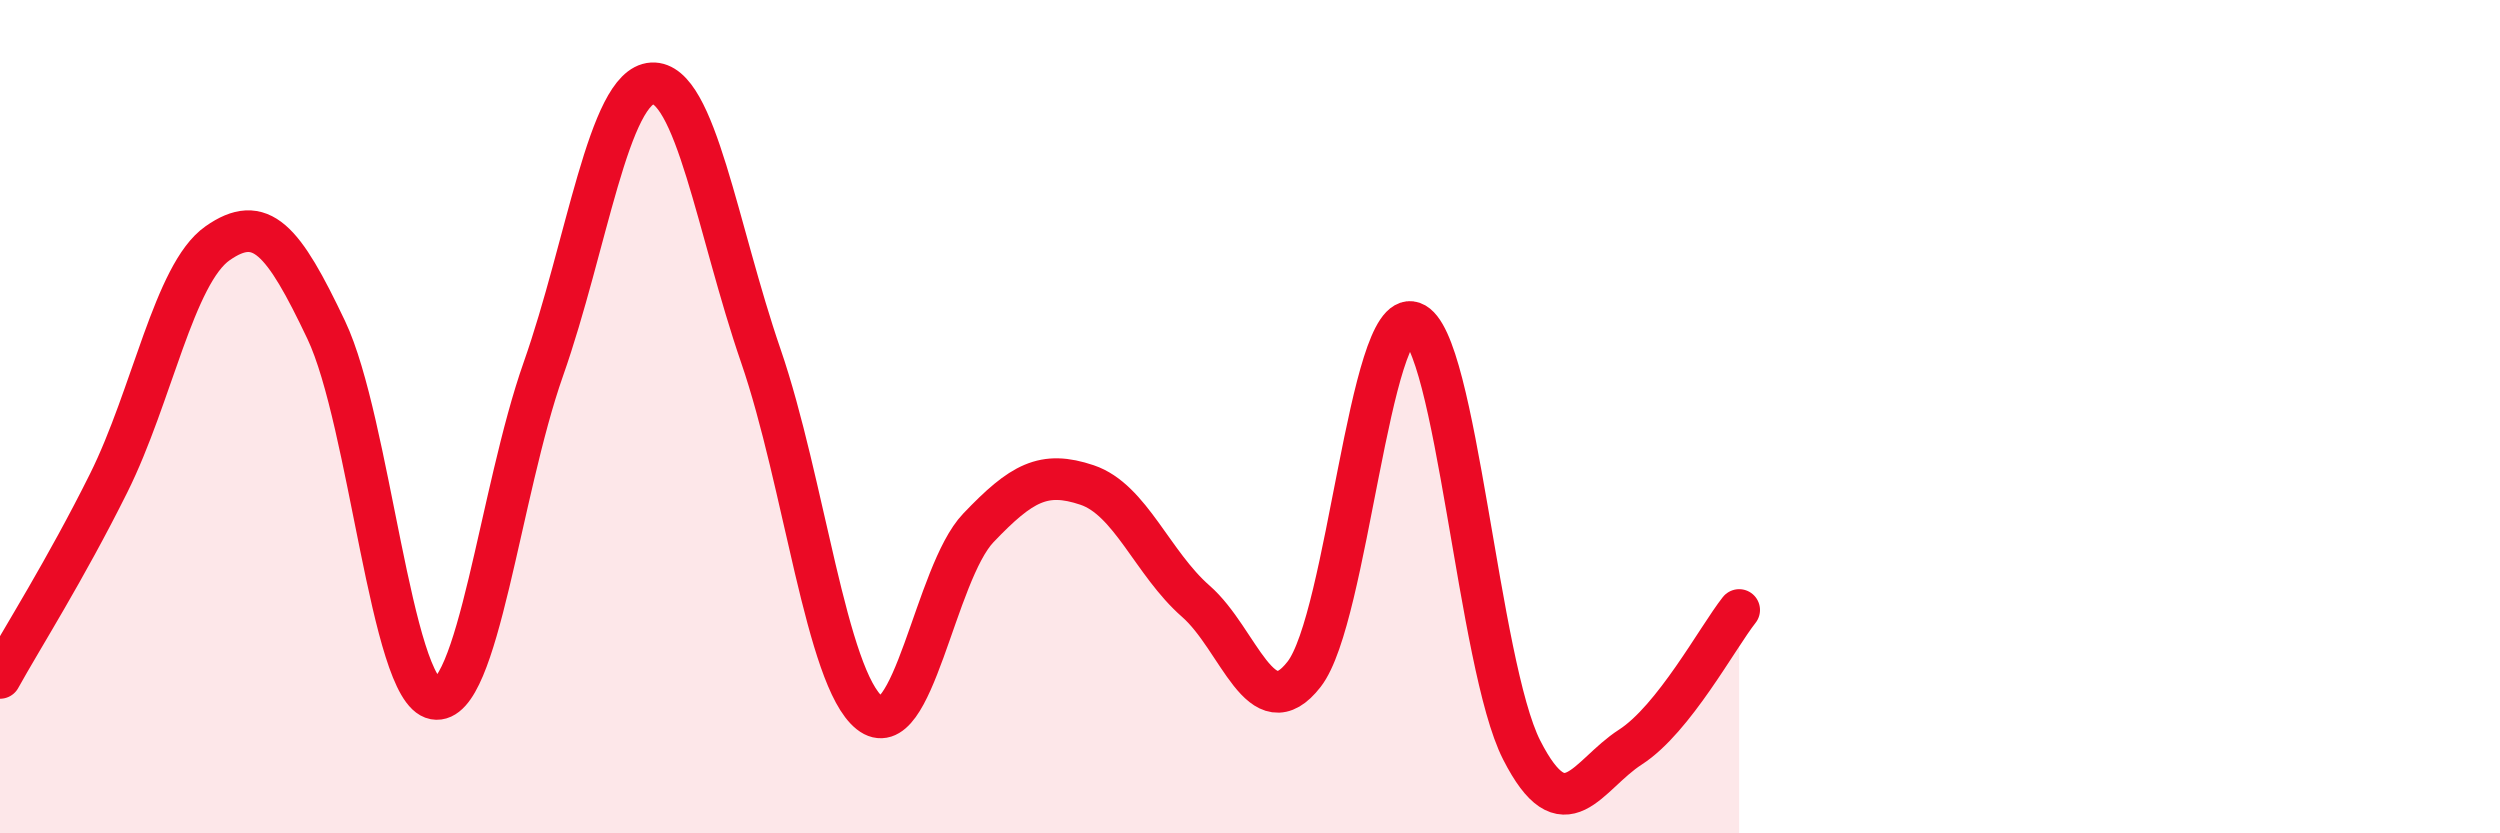
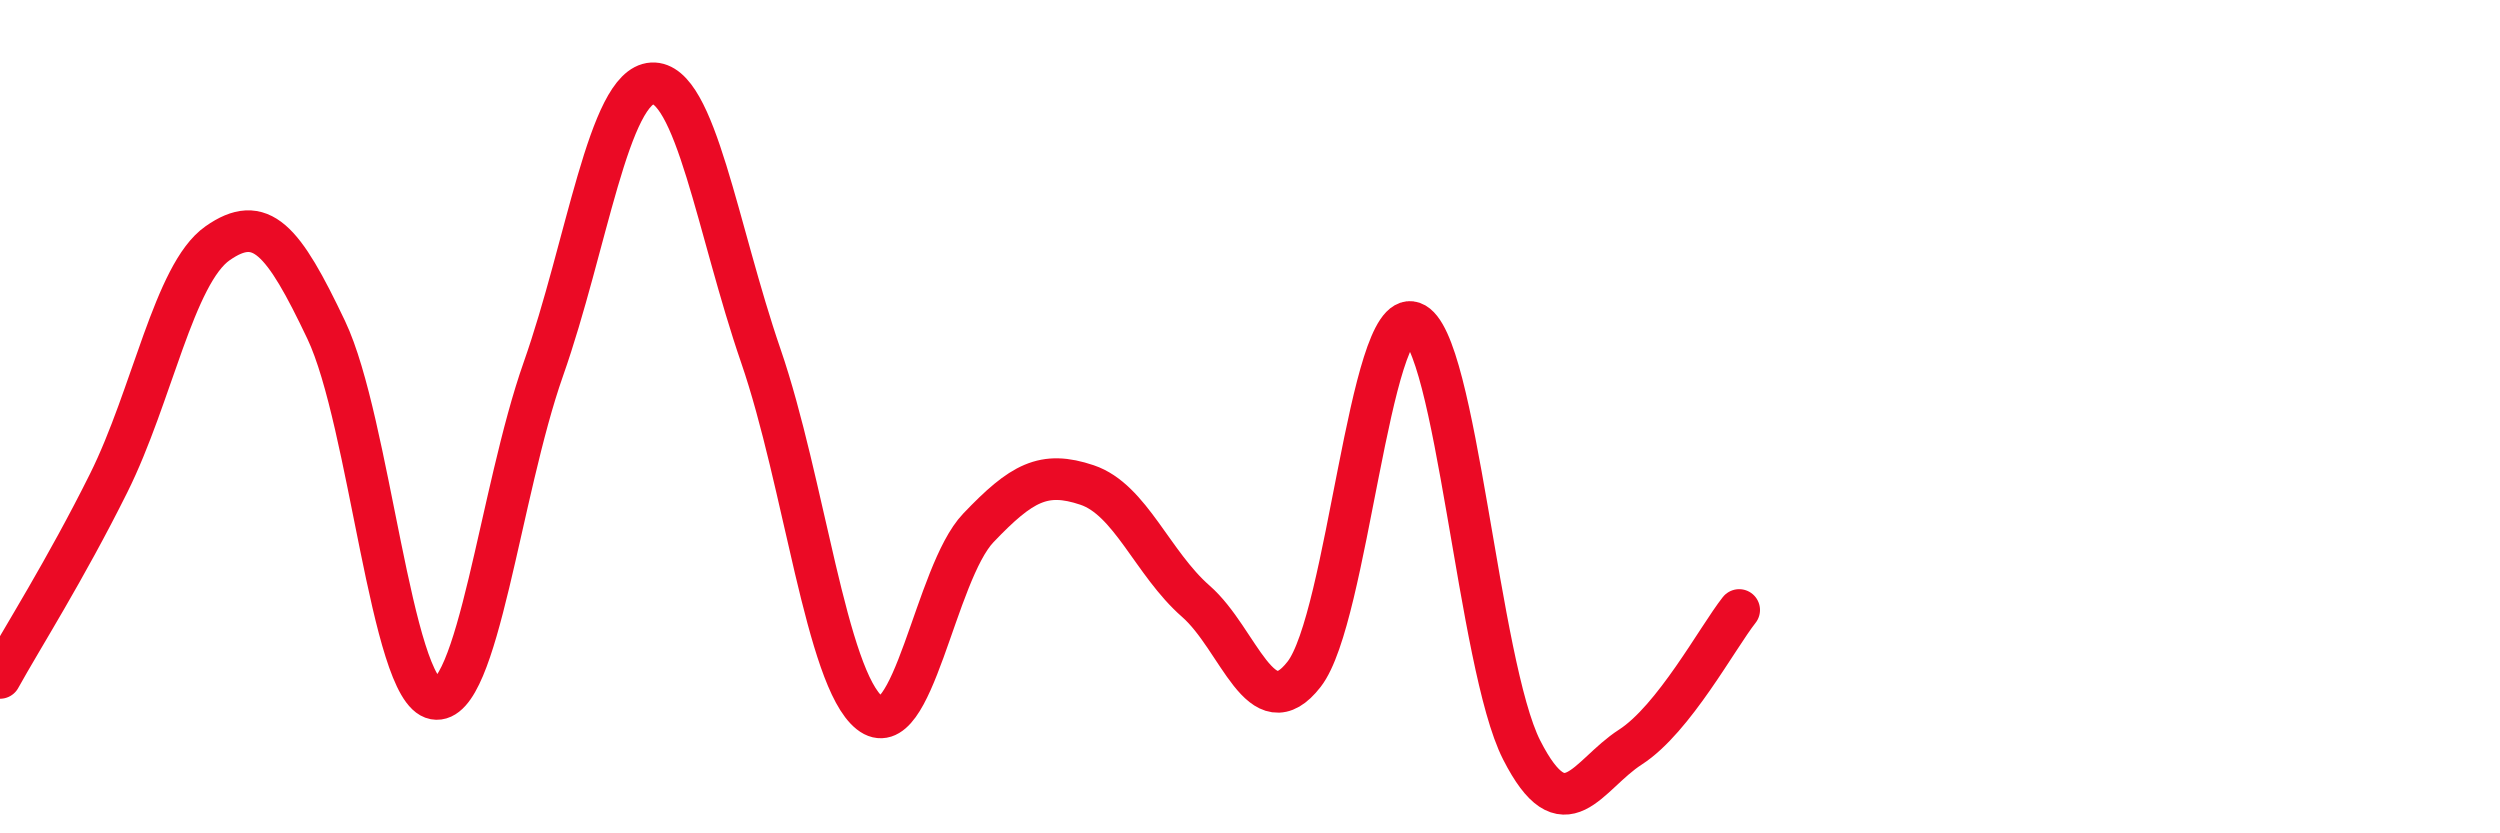
<svg xmlns="http://www.w3.org/2000/svg" width="60" height="20" viewBox="0 0 60 20">
-   <path d="M 0,16.27 C 0.52,15.33 1.57,13.68 2.61,11.59 C 3.65,9.5 4.18,6.57 5.22,5.84 C 6.26,5.11 6.79,5.73 7.83,7.92 C 8.87,10.11 9.39,16.58 10.43,16.77 C 11.47,16.96 12,11.81 13.04,8.86 C 14.08,5.91 14.61,2.06 15.65,2 C 16.69,1.94 17.22,5.52 18.26,8.54 C 19.3,11.56 19.83,16.28 20.87,17.11 C 21.91,17.94 22.44,13.76 23.48,12.67 C 24.52,11.58 25.05,11.29 26.09,11.64 C 27.13,11.99 27.66,13.52 28.7,14.43 C 29.74,15.34 30.26,17.52 31.3,16.18 C 32.34,14.84 32.87,7.38 33.91,7.74 C 34.95,8.1 35.48,15.96 36.52,18 C 37.56,20.04 38.09,18.6 39.13,17.93 C 40.17,17.26 41.22,15.3 41.74,14.64L41.74 20L0 20Z" fill="#EB0A25" opacity="0.1" stroke-linecap="round" stroke-linejoin="round" />
  <path d="M 0,16.27 C 0.52,15.33 1.57,13.68 2.61,11.59 C 3.65,9.5 4.18,6.57 5.22,5.84 C 6.26,5.11 6.79,5.73 7.83,7.92 C 8.87,10.11 9.39,16.58 10.43,16.77 C 11.47,16.96 12,11.81 13.04,8.86 C 14.08,5.91 14.61,2.06 15.65,2 C 16.69,1.94 17.22,5.52 18.26,8.54 C 19.3,11.56 19.83,16.28 20.87,17.11 C 21.91,17.94 22.44,13.76 23.48,12.67 C 24.52,11.58 25.05,11.29 26.09,11.64 C 27.13,11.99 27.66,13.52 28.7,14.43 C 29.74,15.34 30.26,17.52 31.3,16.18 C 32.34,14.84 32.87,7.38 33.91,7.74 C 34.95,8.1 35.48,15.96 36.52,18 C 37.56,20.04 38.09,18.6 39.13,17.93 C 40.17,17.26 41.22,15.3 41.74,14.64" stroke="#EB0A25" stroke-width="1" fill="none" stroke-linecap="round" stroke-linejoin="round" />
</svg>